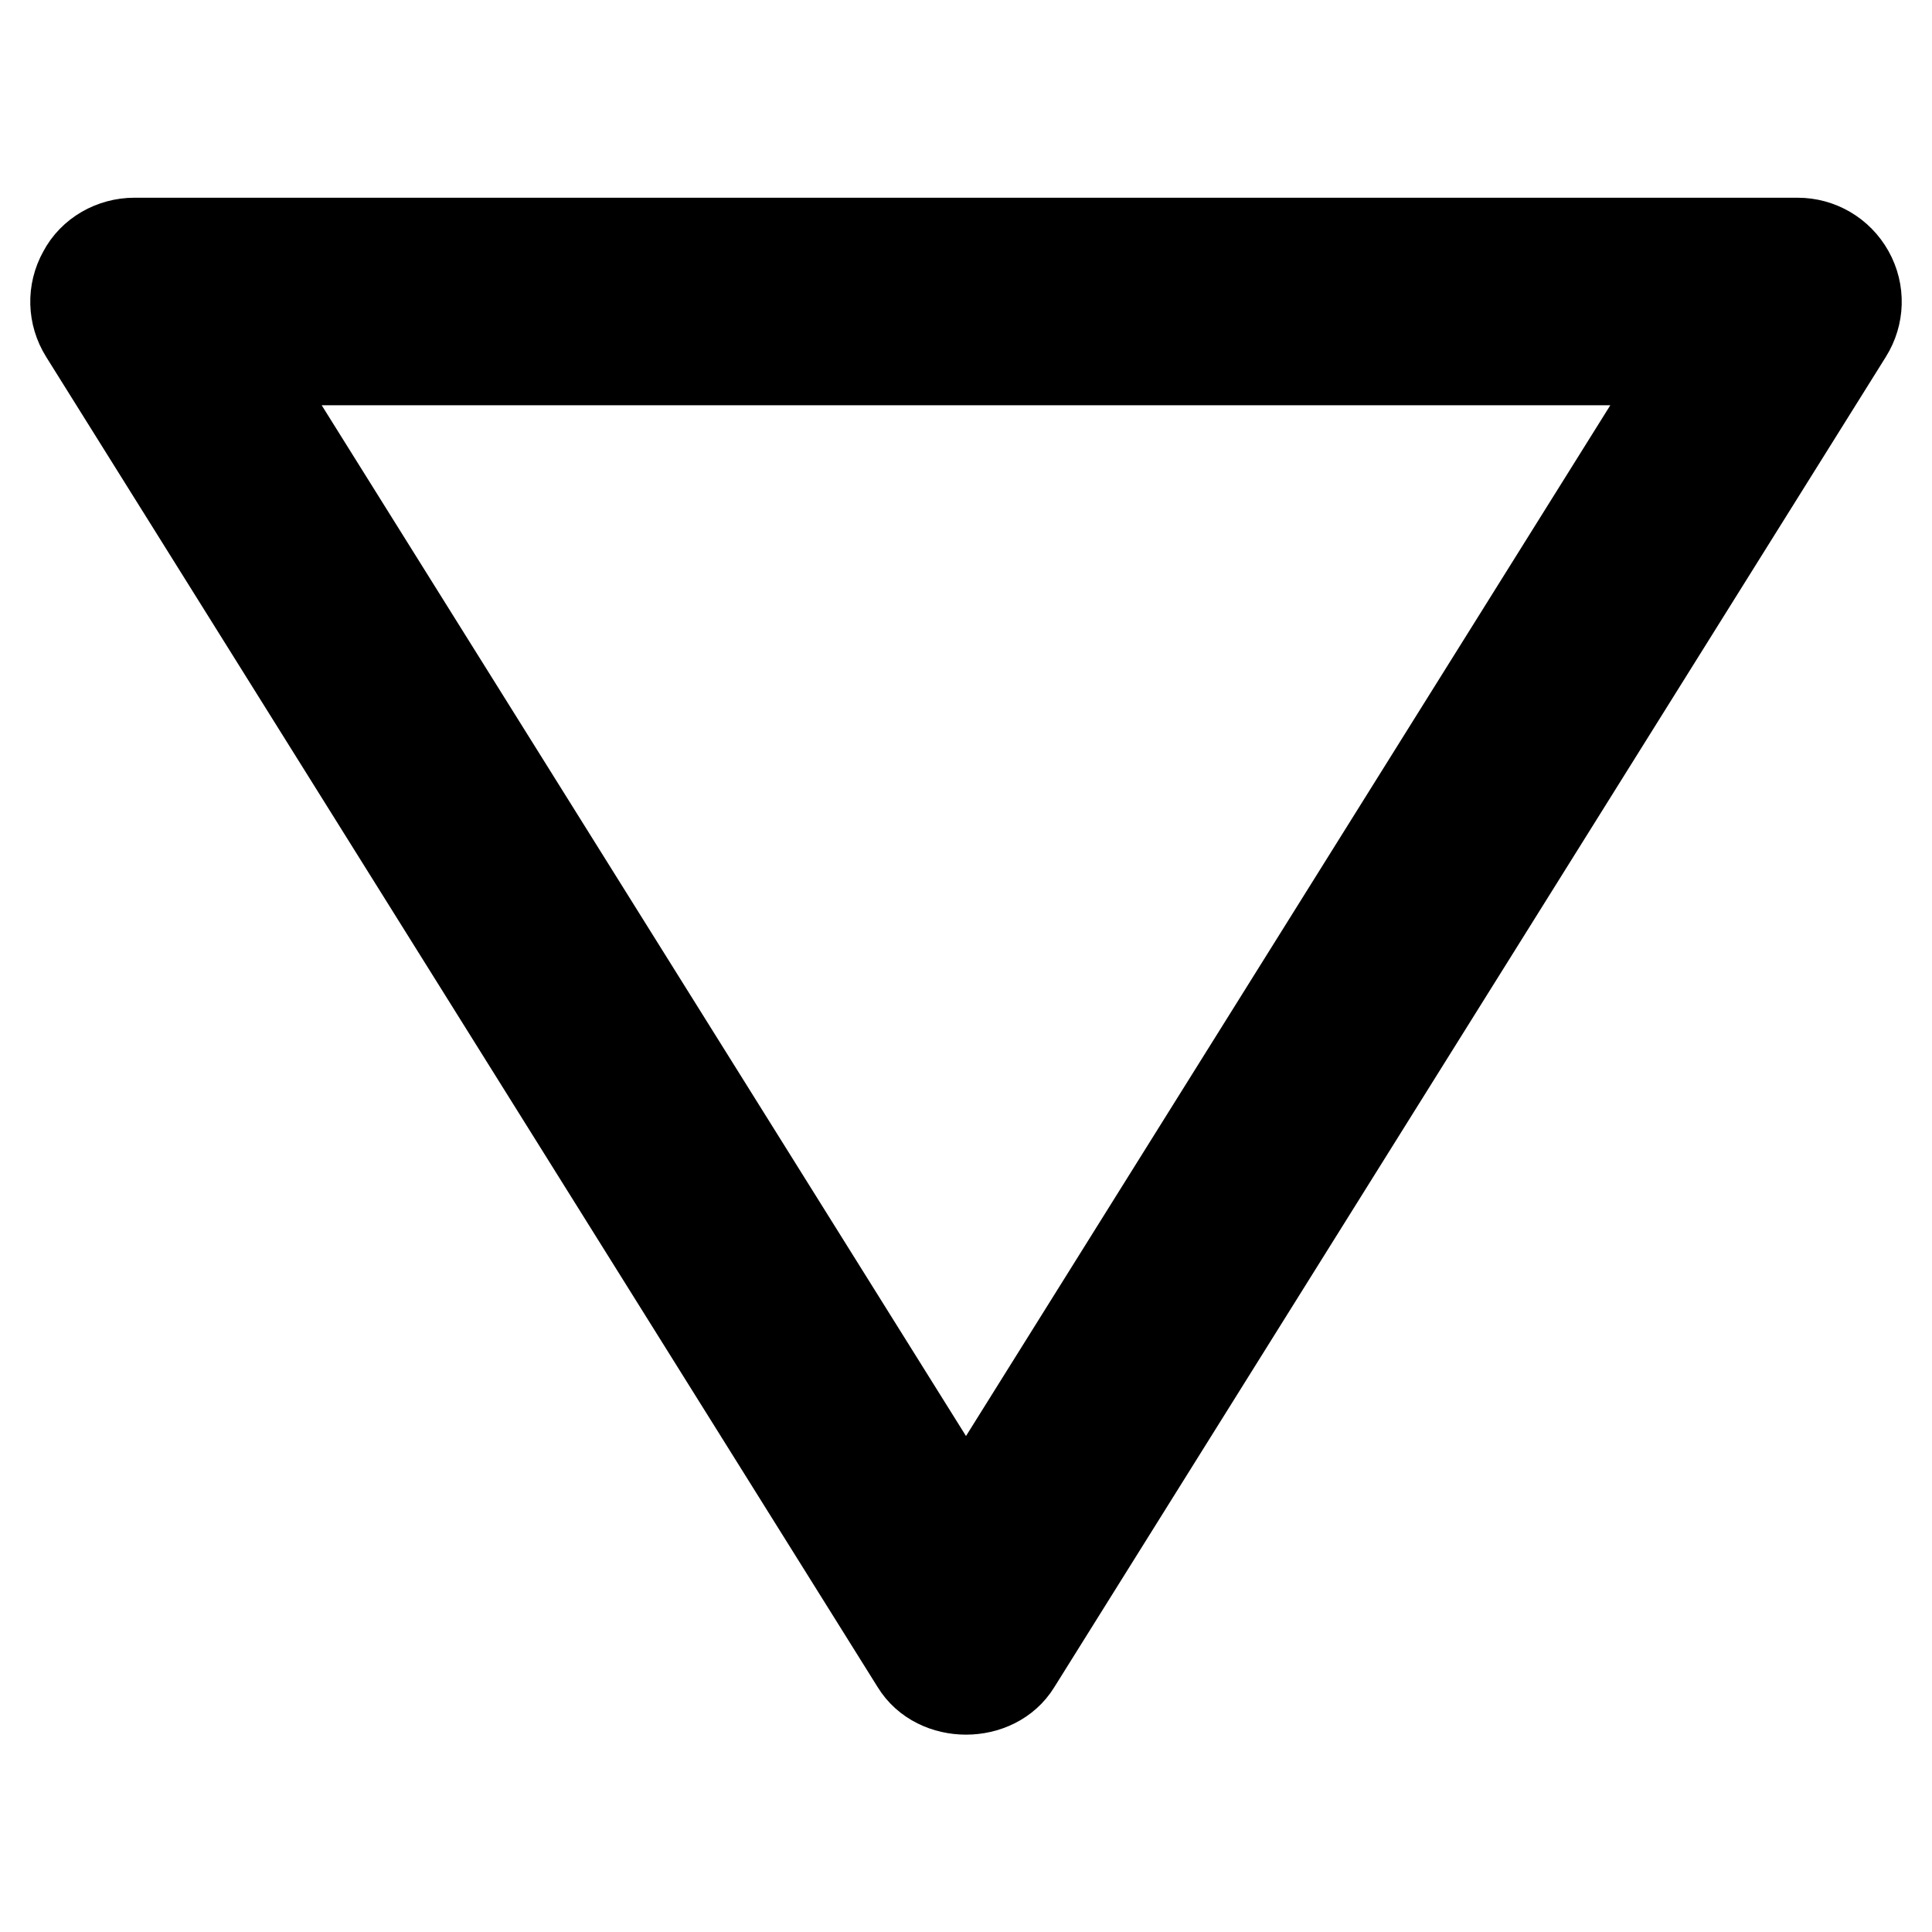
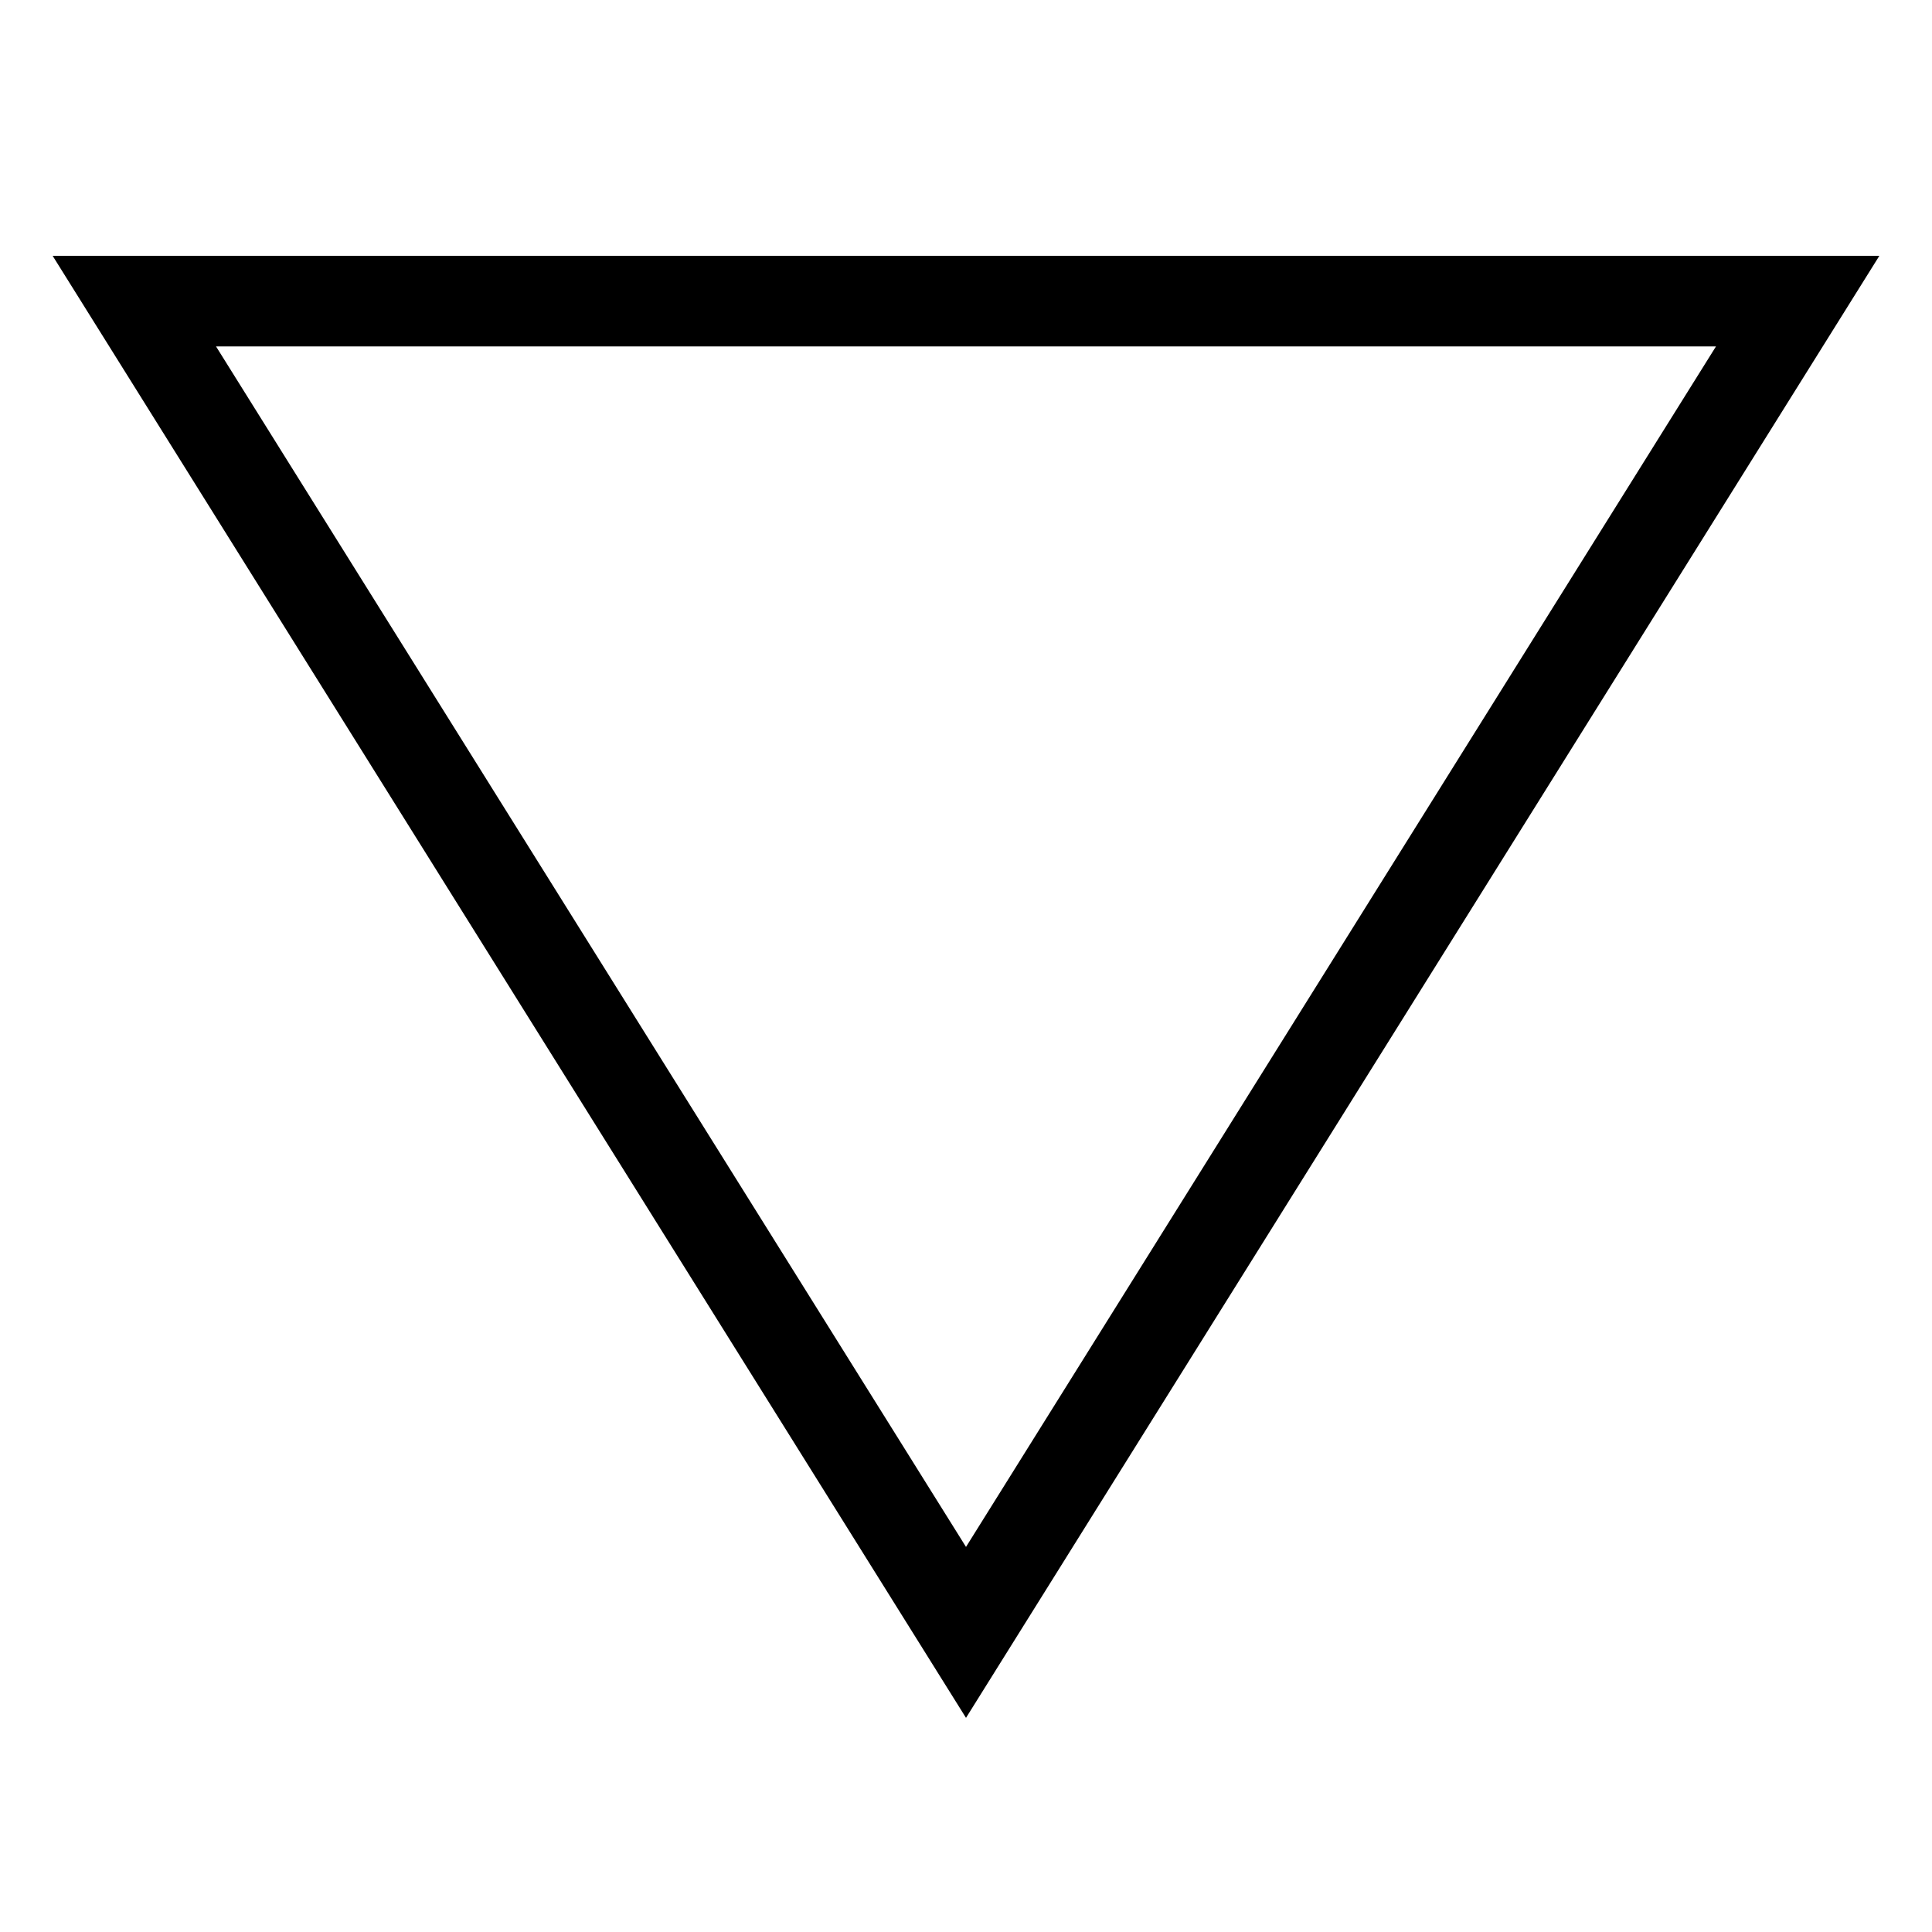
<svg xmlns="http://www.w3.org/2000/svg" version="1.1" x="0px" y="0px" viewBox="0 0 256 256" enable-background="new 0 0 256 256" xml:space="preserve">
  <g>
    <g>
      <path stroke-width="12" fill-opacity="0" stroke="#000000" d="M238.2,39.9H17.8L128,216.3L238.2,39.9z" />
-       <path stroke-width="12" fill-opacity="0" stroke="#000000" d="M17.8,32.2h220.4c2.8,0,5.4,1.5,6.8,4c1.4,2.5,1.3,5.5-0.2,7.9L134.6,220.4c-2.8,4.6-10.4,4.6-13.2,0L11.2,44.1c-1.5-2.4-1.6-5.4-0.2-7.9C12.3,33.7,15,32.2,17.8,32.2z M224.2,47.7H31.8L128,201.6L224.2,47.7z" />
    </g>
  </g>
</svg>